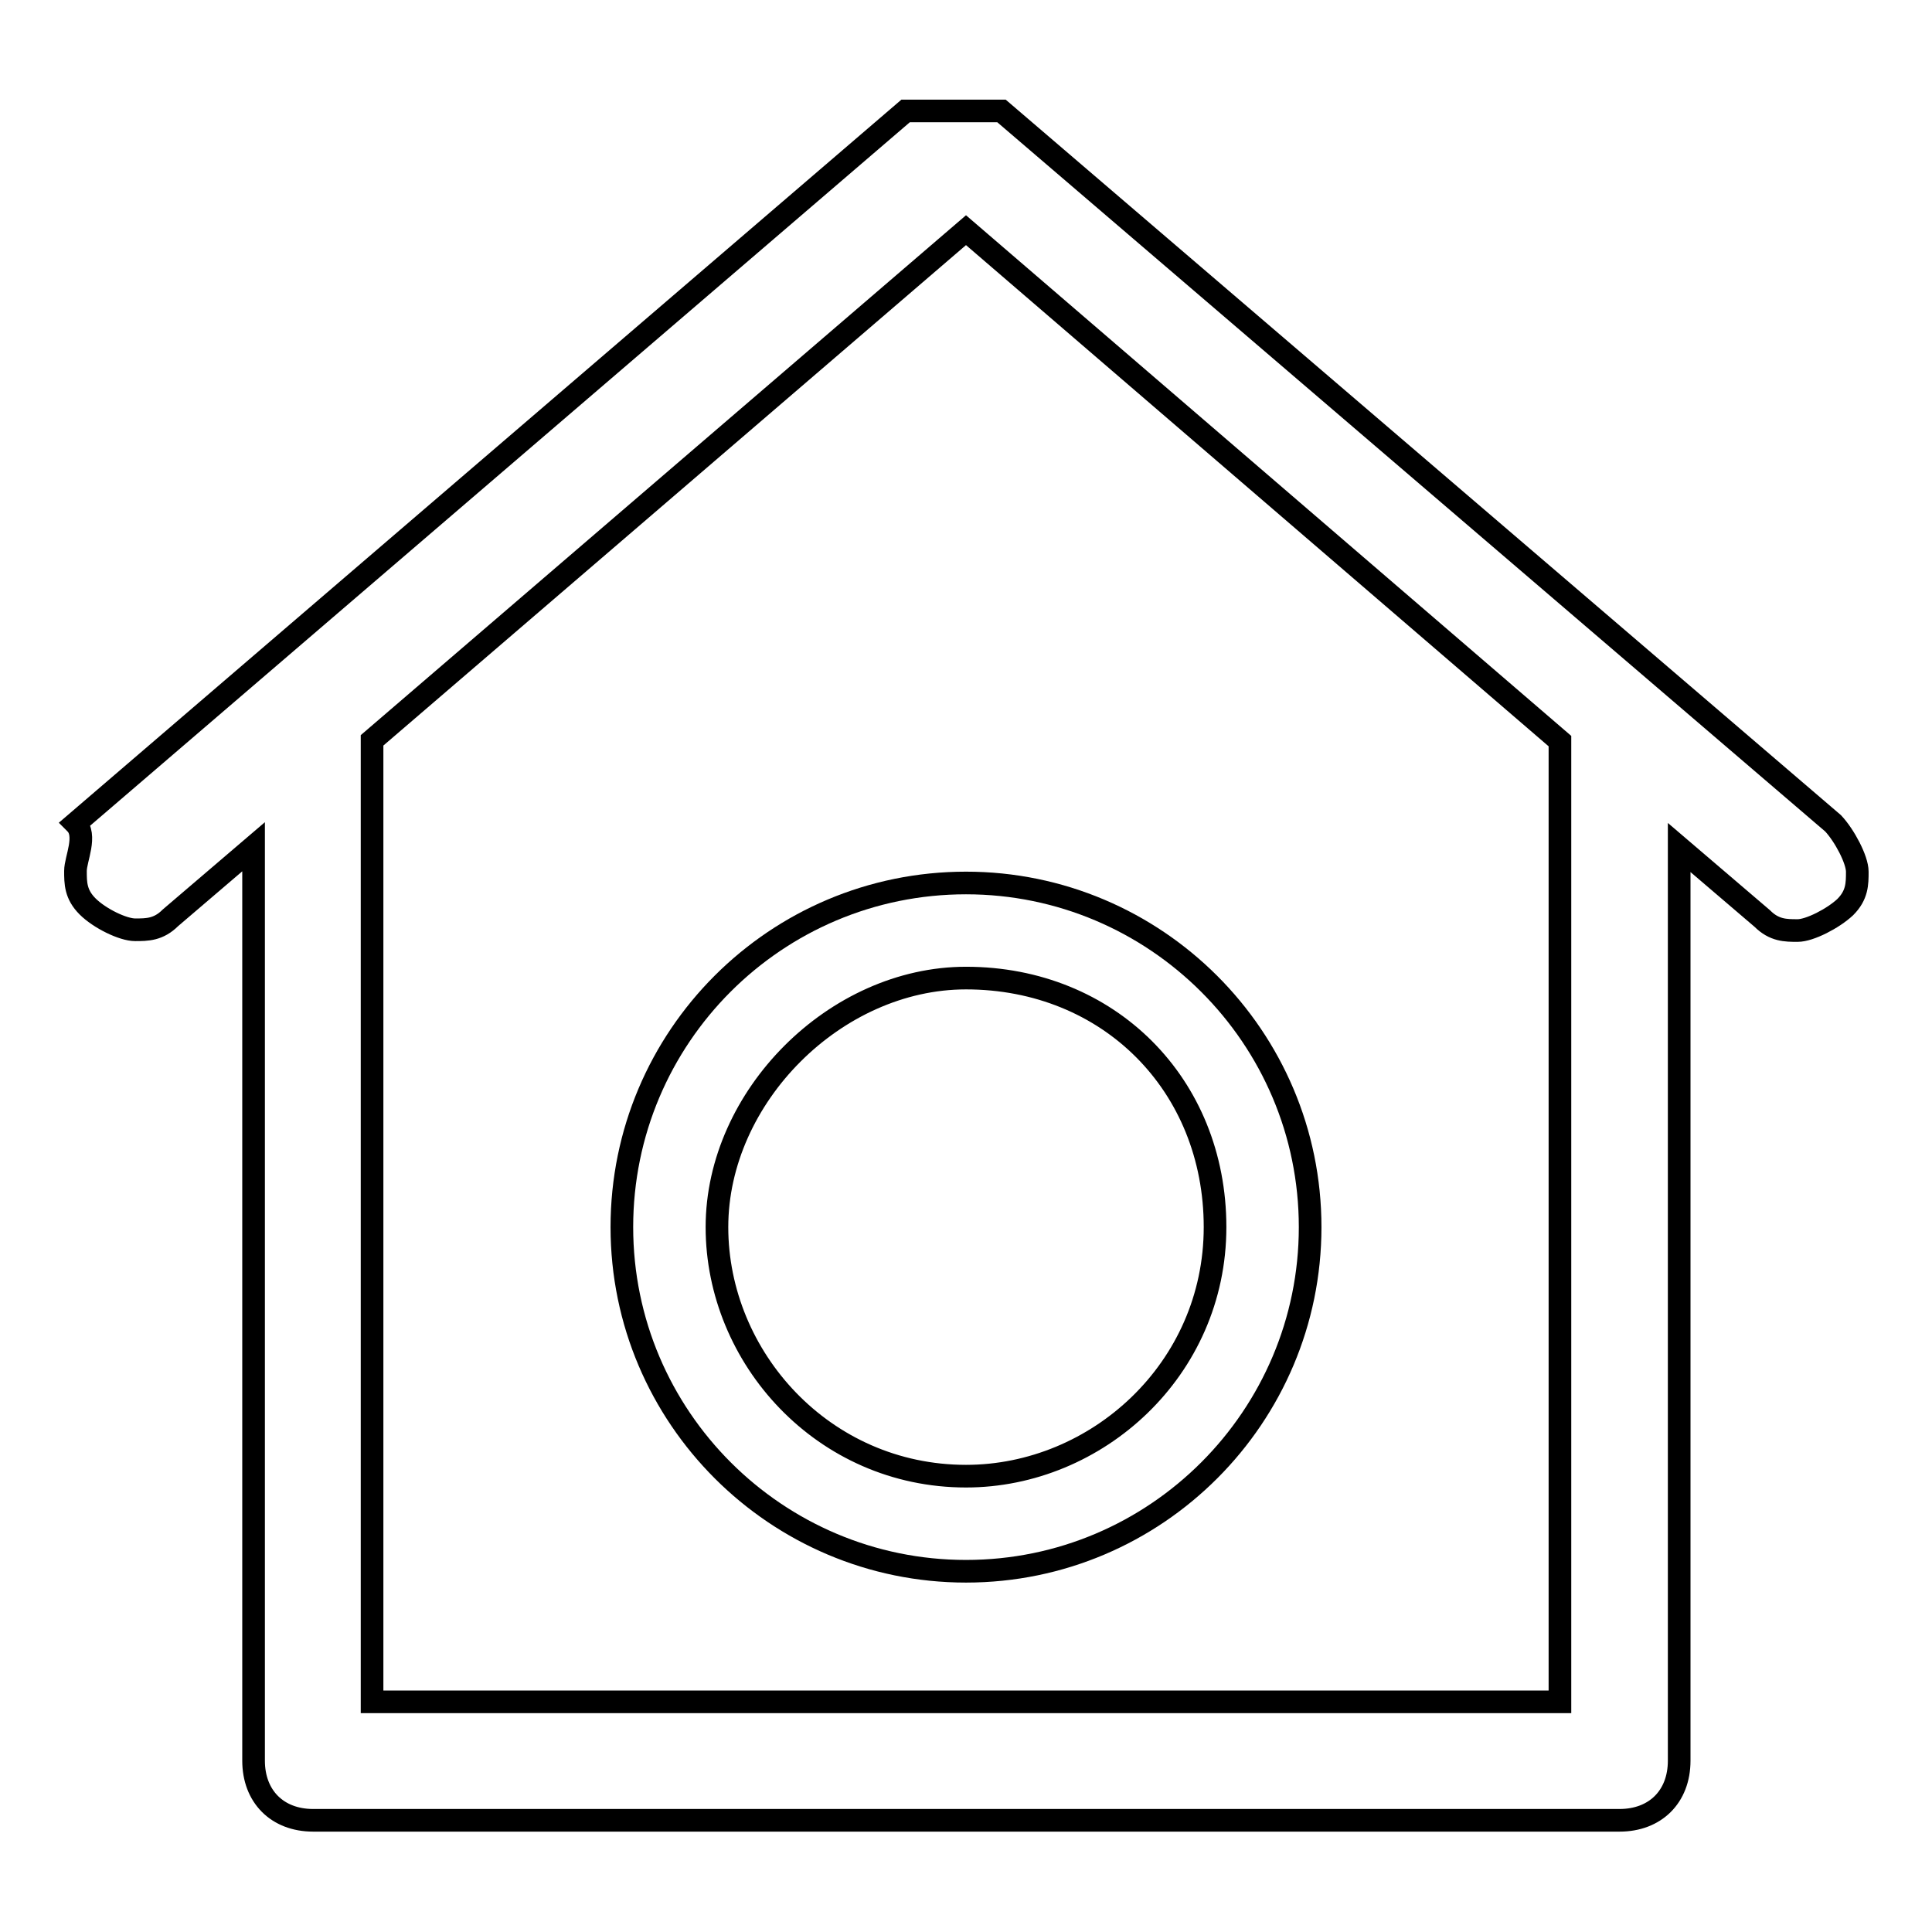
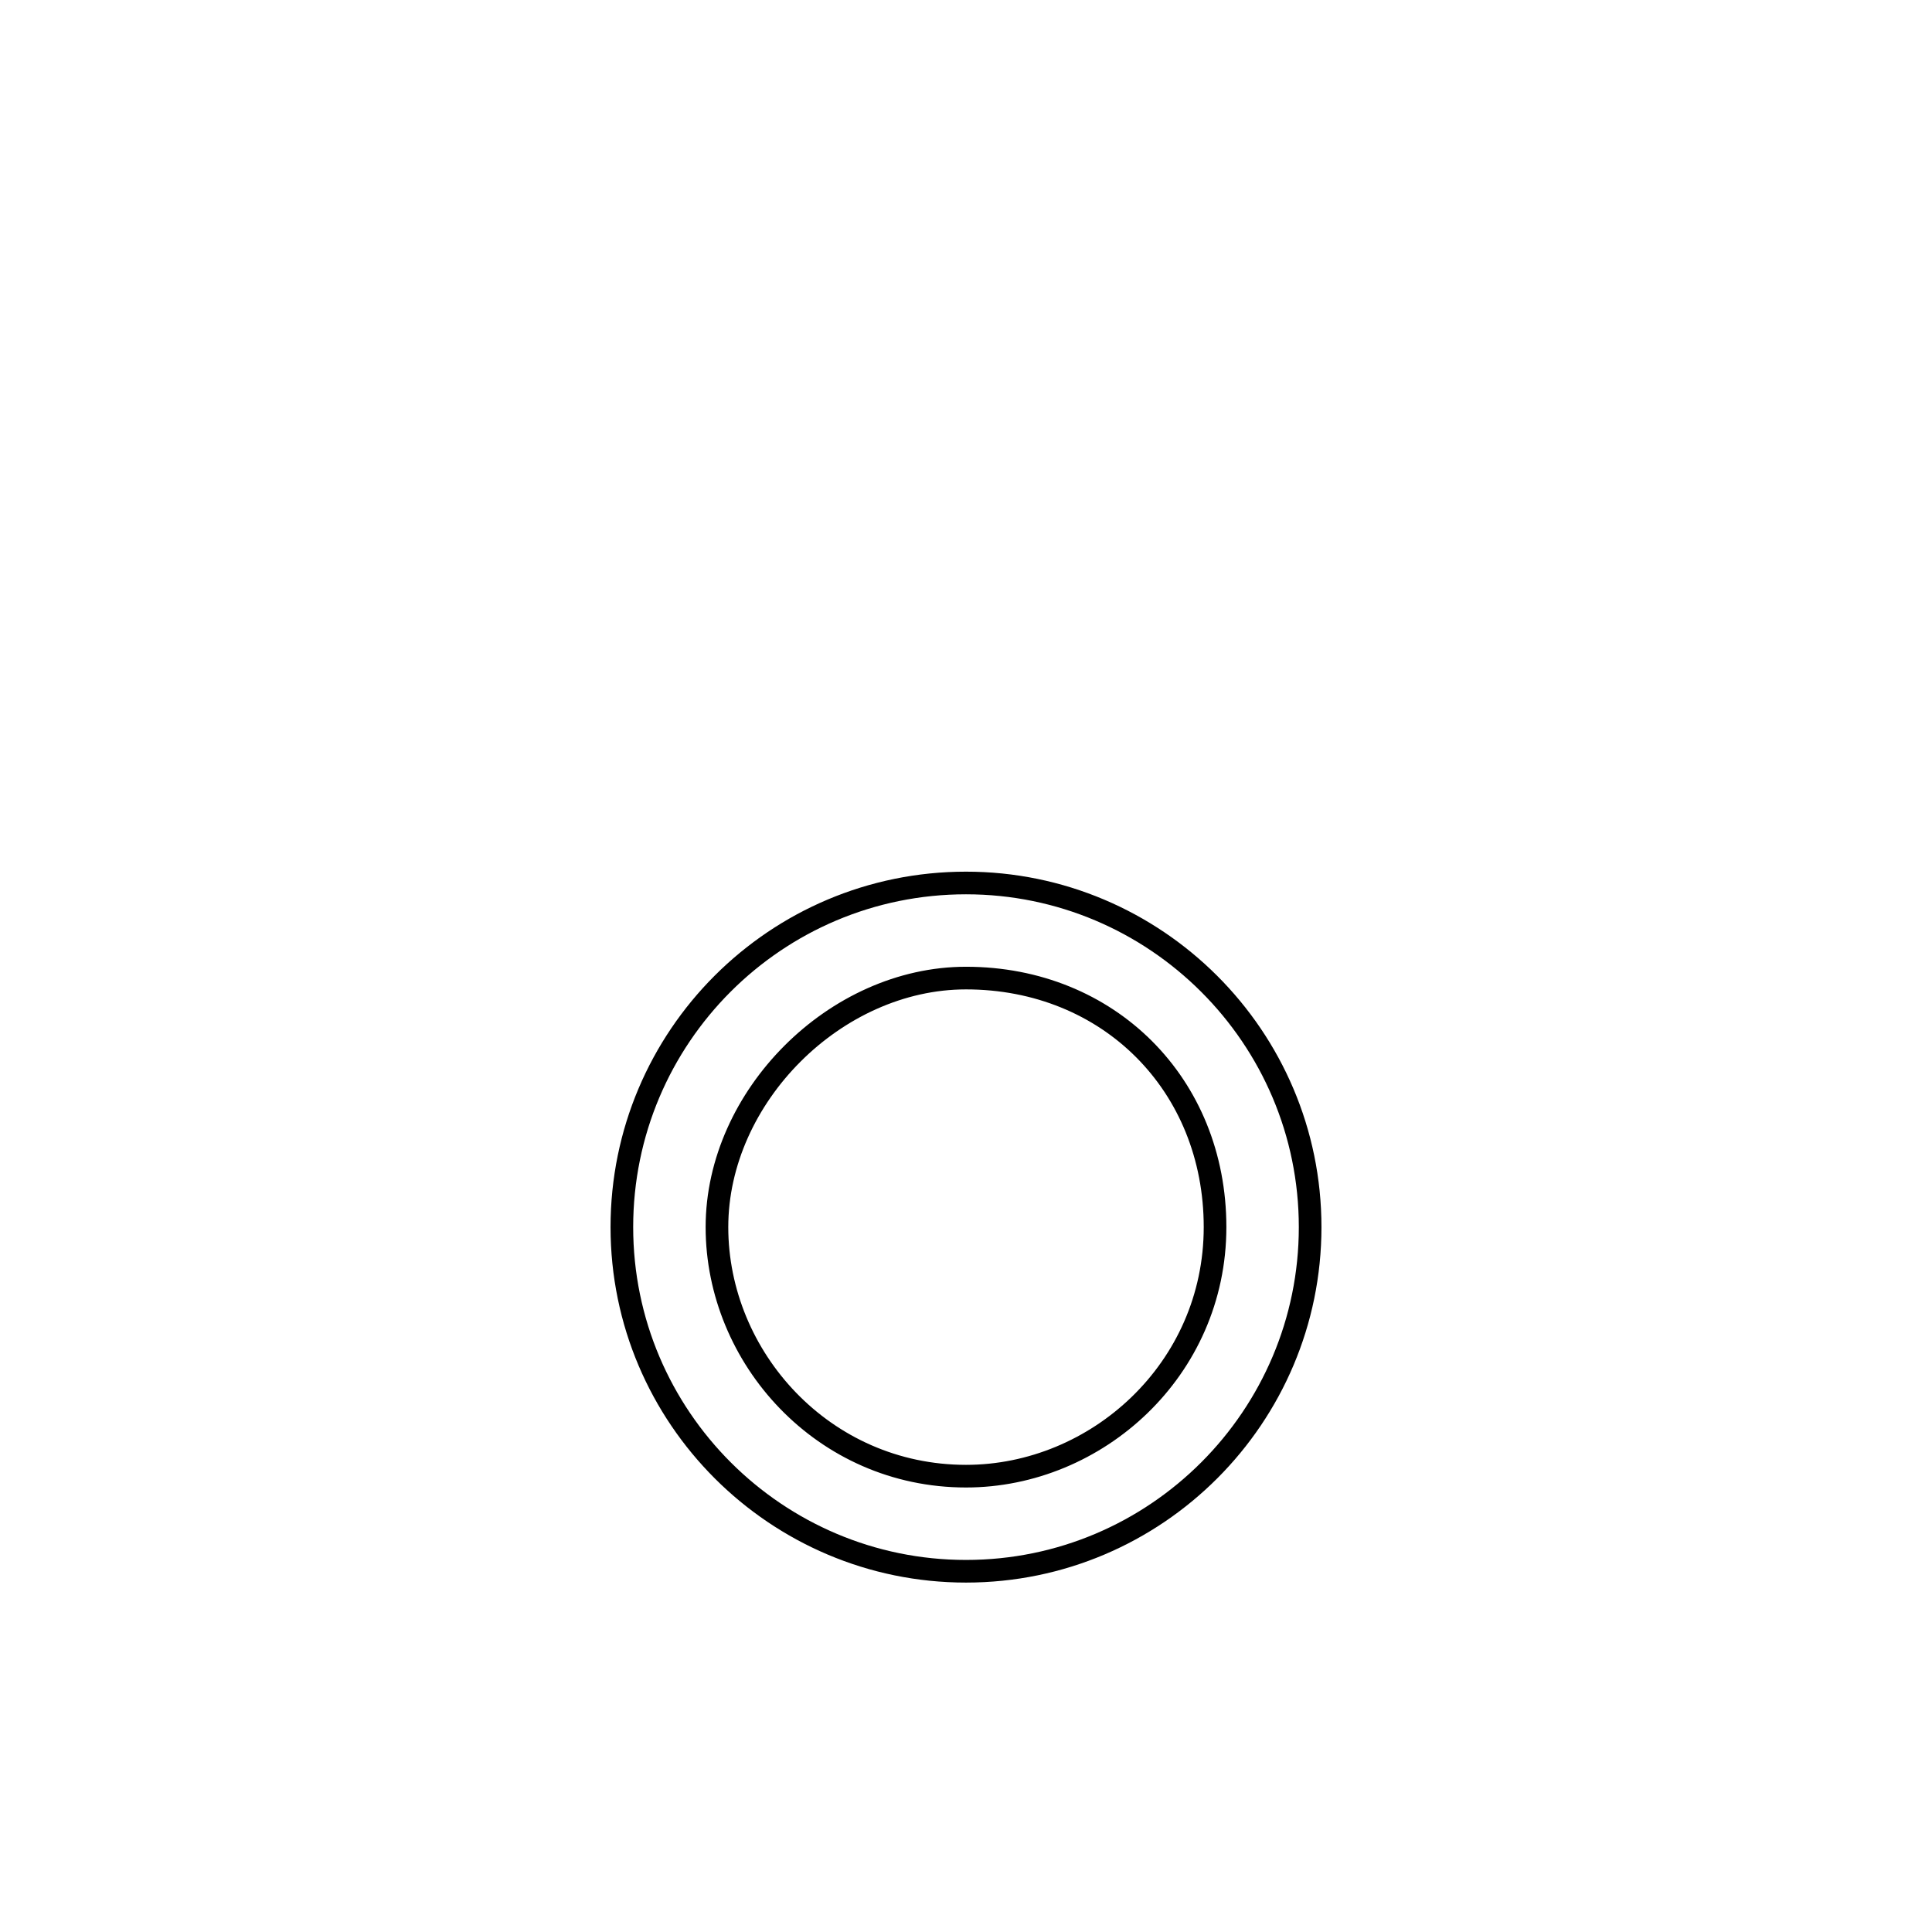
<svg xmlns="http://www.w3.org/2000/svg" version="1.1" x="0px" y="0px" viewBox="0 0 256 256" enable-background="new 0 0 256 256" xml:space="preserve">
  <g>
-     <path stroke-width="3" fill-opacity="0" stroke="#000000" d="M242.9,109.1L132.7,14.7h-1.6h-1.6H128h-1.6h-1.6h-1.6h-1.6h-1.6L10,109.1c1.6,1.6,0,4.7,0,6.3 s0,3.1,1.6,4.7c1.6,1.6,4.7,3.1,6.3,3.1s3.1,0,4.7-1.6l11-9.4v121.1c0,4.7,3.1,7.9,7.9,7.9h173.1c4.7,0,7.9-3.1,7.9-7.9V112.3 l11,9.4c1.6,1.6,3.1,1.6,4.7,1.6c1.6,0,4.7-1.6,6.3-3.1c1.6-1.6,1.6-3.1,1.6-4.7S244.4,110.7,242.9,109.1z M206.7,225.5H49.3V98.1 L128,30.5l78.7,67.7V225.5z" />
    <path stroke-width="3" fill-opacity="0" stroke="#000000" d="M82.4,162.6c0,25.2,20.5,45.6,45.6,45.6c25.2,0,45.6-20.5,45.6-45.6c0-25.2-20.5-45.6-45.6-45.6 C102.8,117,82.4,137.4,82.4,162.6z M161,162.6c0,18.9-15.7,33-33,33c-18.9,0-33-15.7-33-33s15.7-33,33-33 C146.9,129.6,161,143.7,161,162.6z" />
  </g>
</svg>